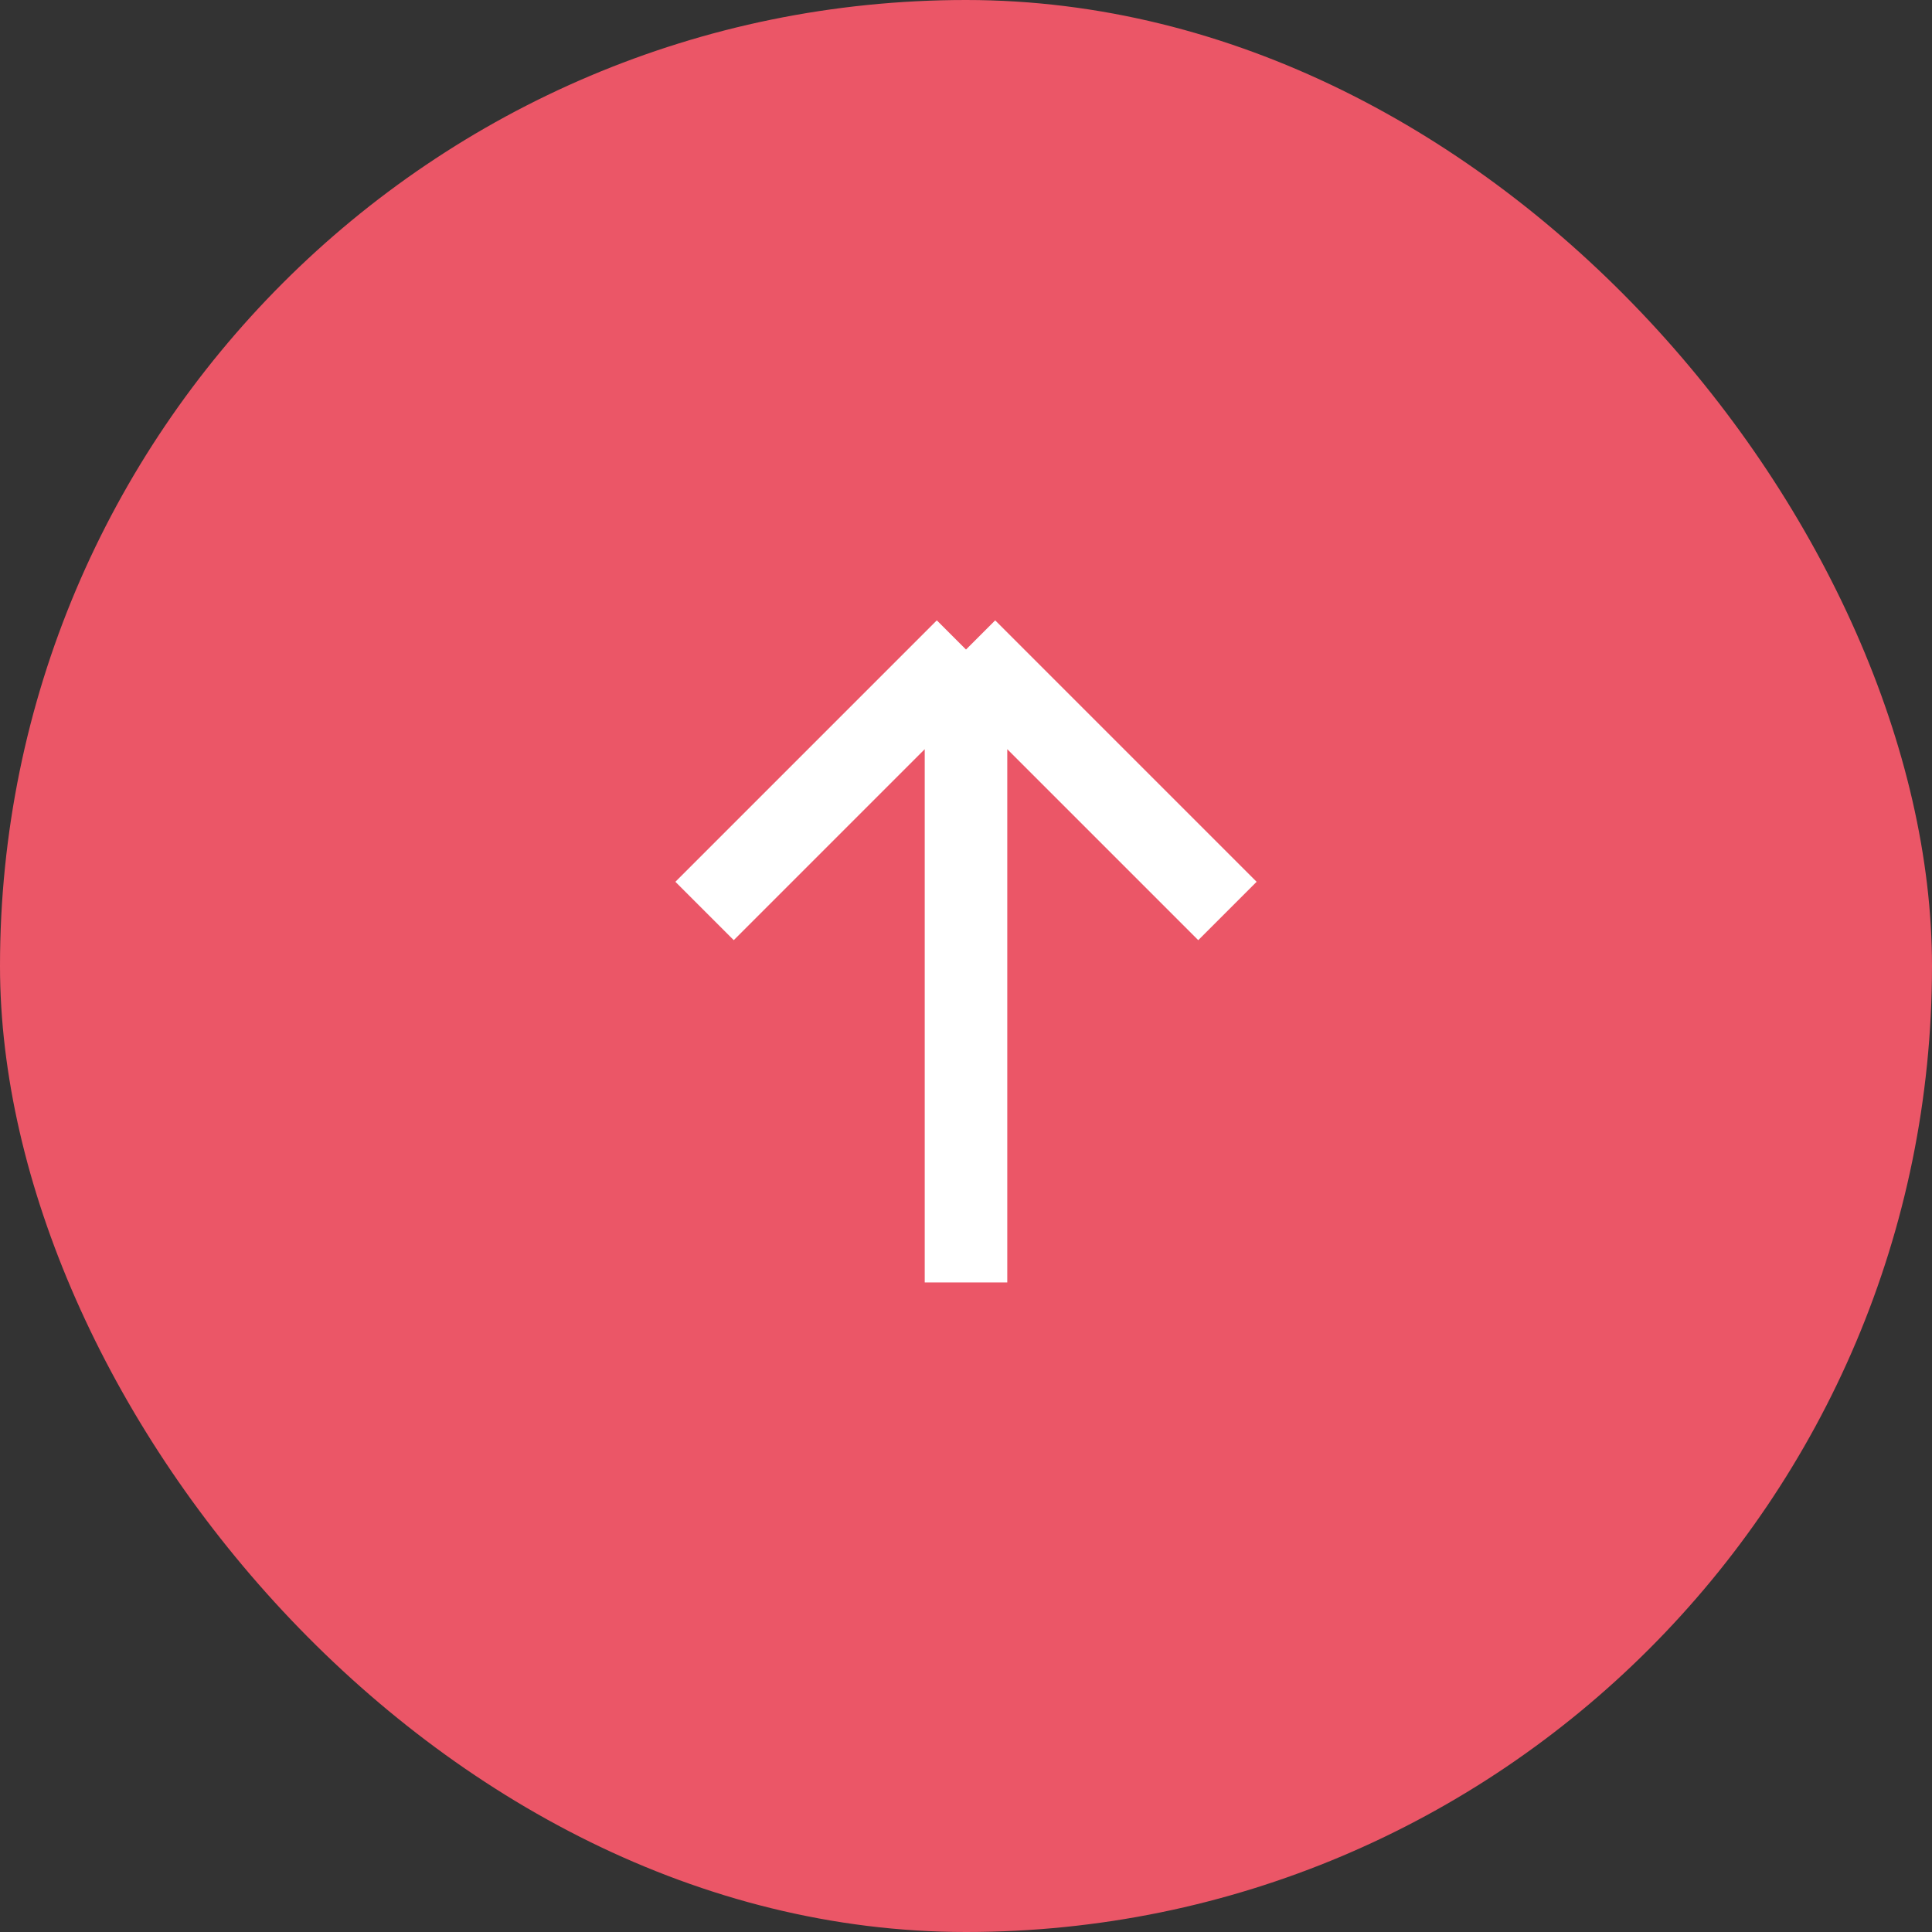
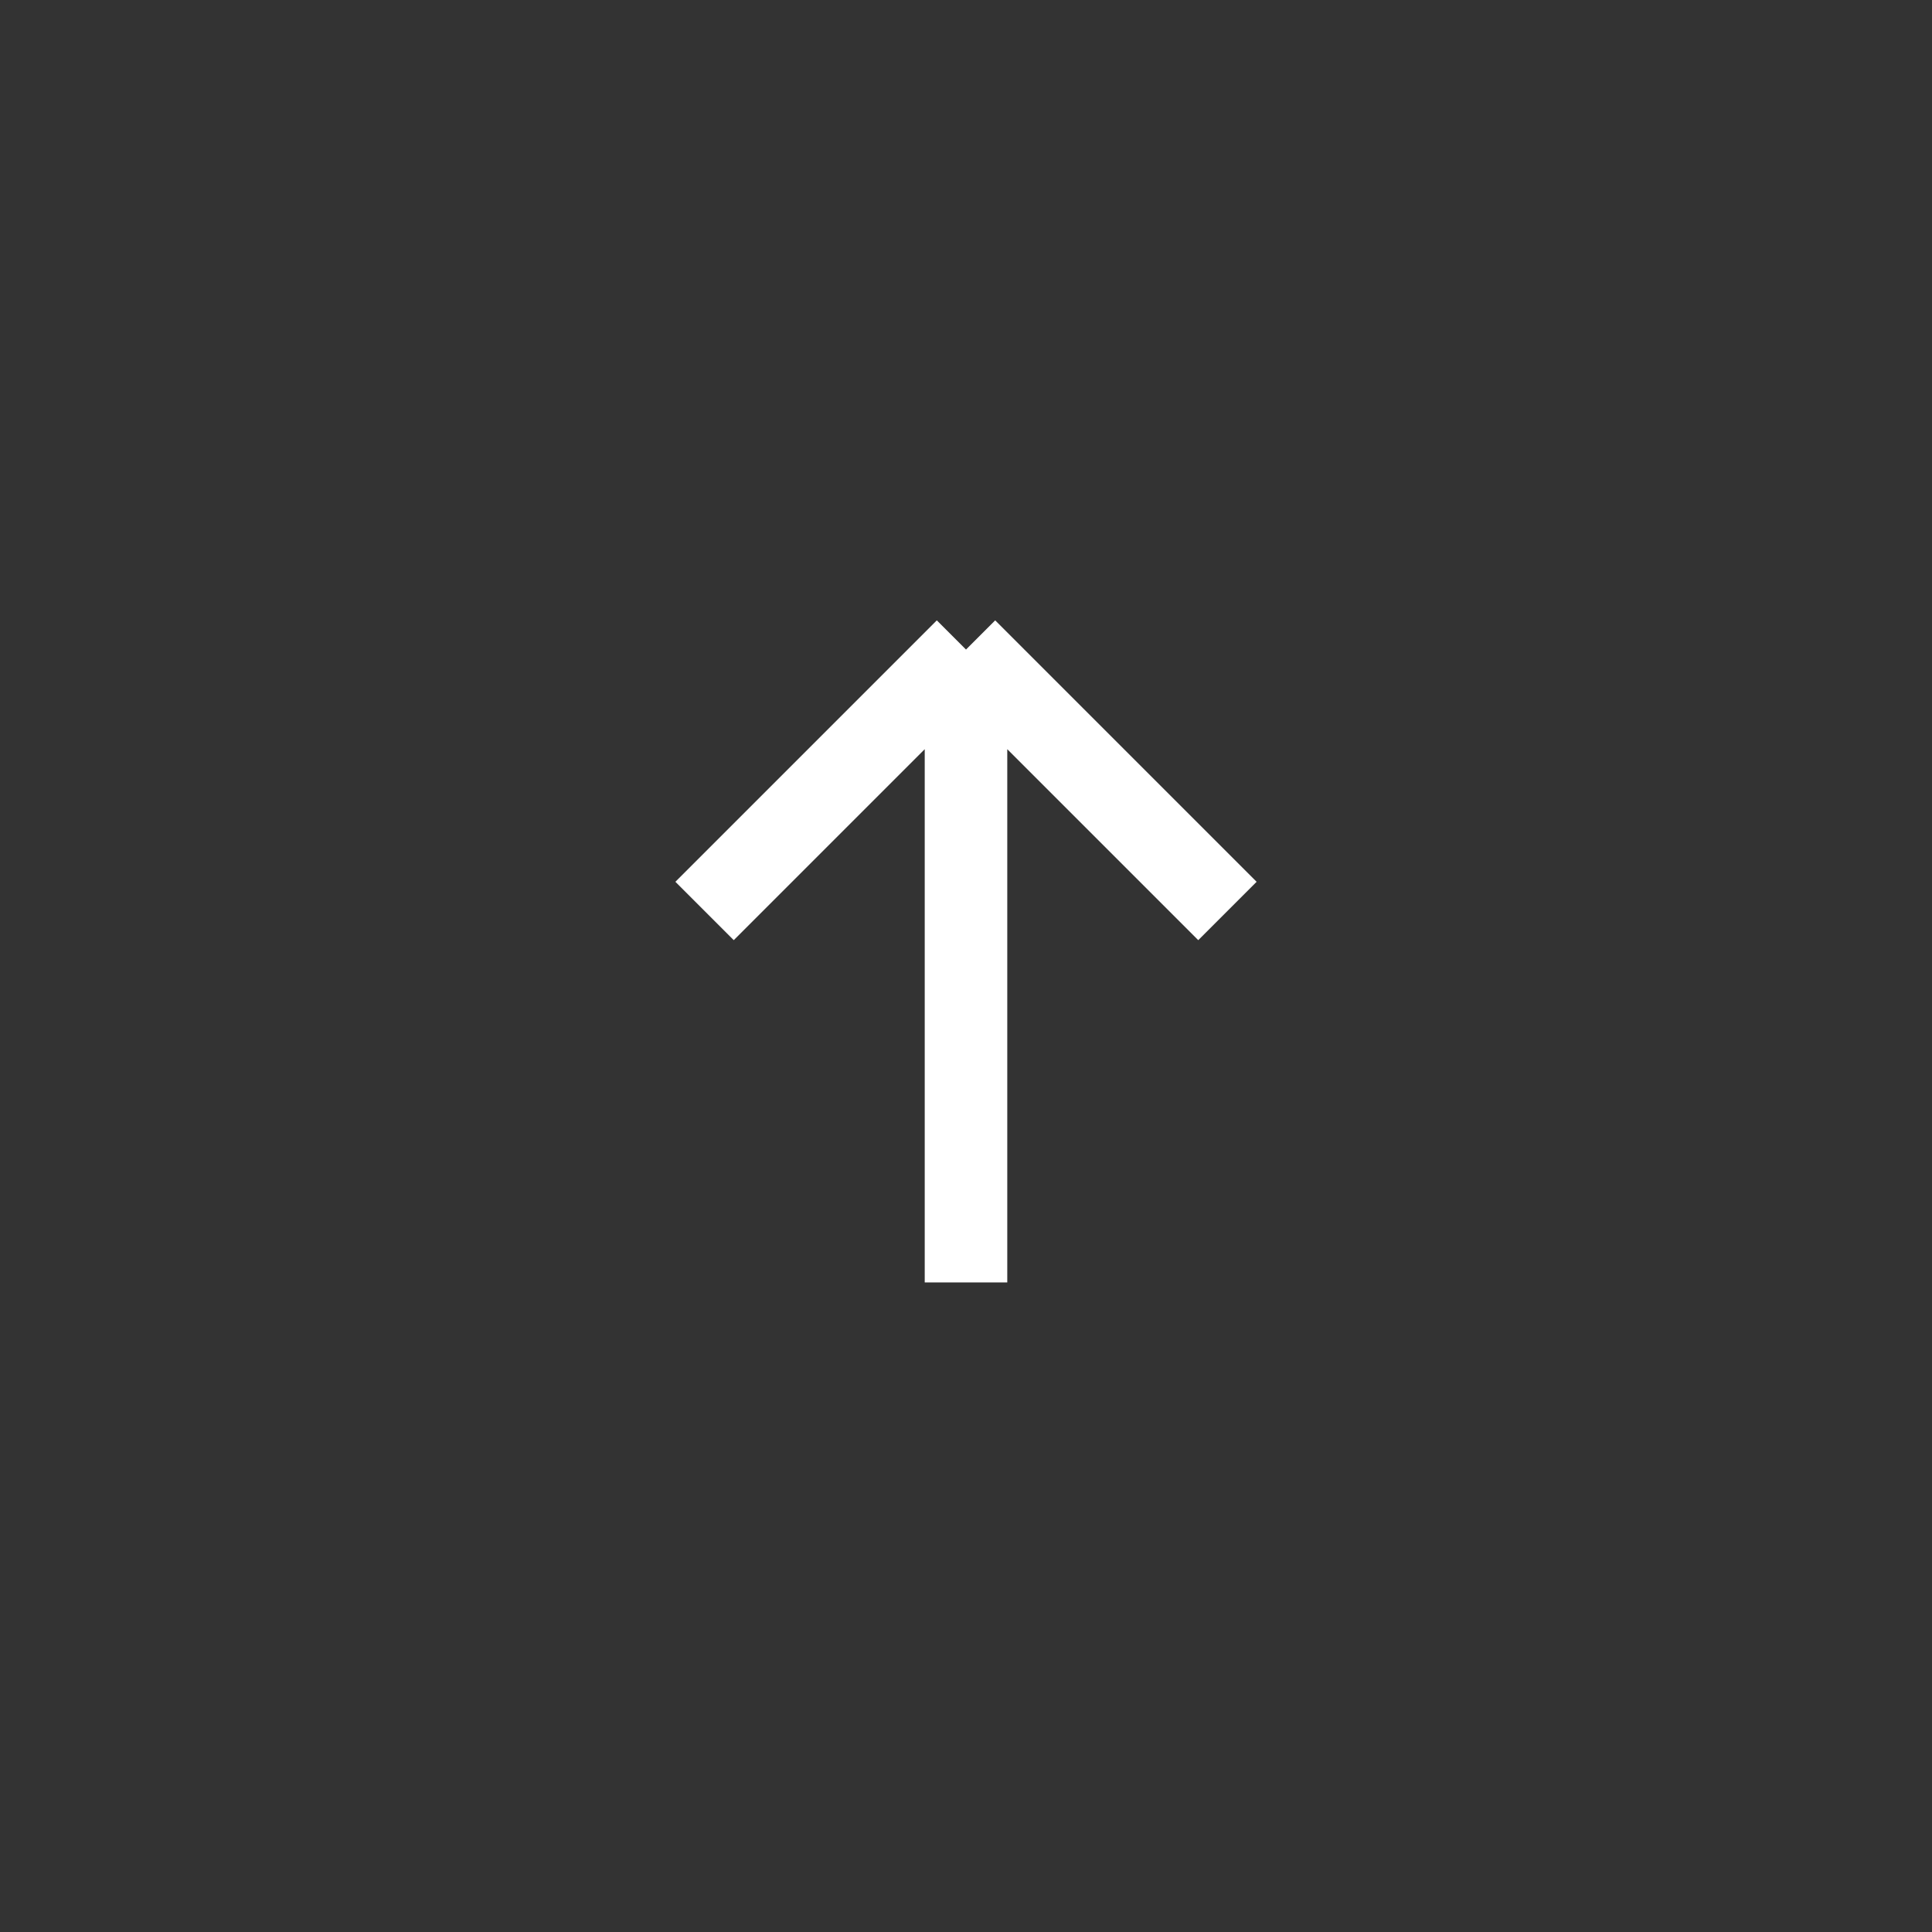
<svg xmlns="http://www.w3.org/2000/svg" width="58" height="58" viewBox="0 0 58 58" fill="none">
  <rect x="0" y="0" width="58" height="58" fill="#333333" stroke="none" />
-   <rect width="58" height="58" rx="29" fill="#EB5667" />
  <path d="M21.152 27.348L29 19.5M29 19.5L36.848 27.348M29 19.5V38.5" stroke="white" stroke-width="2.478" />
</svg>